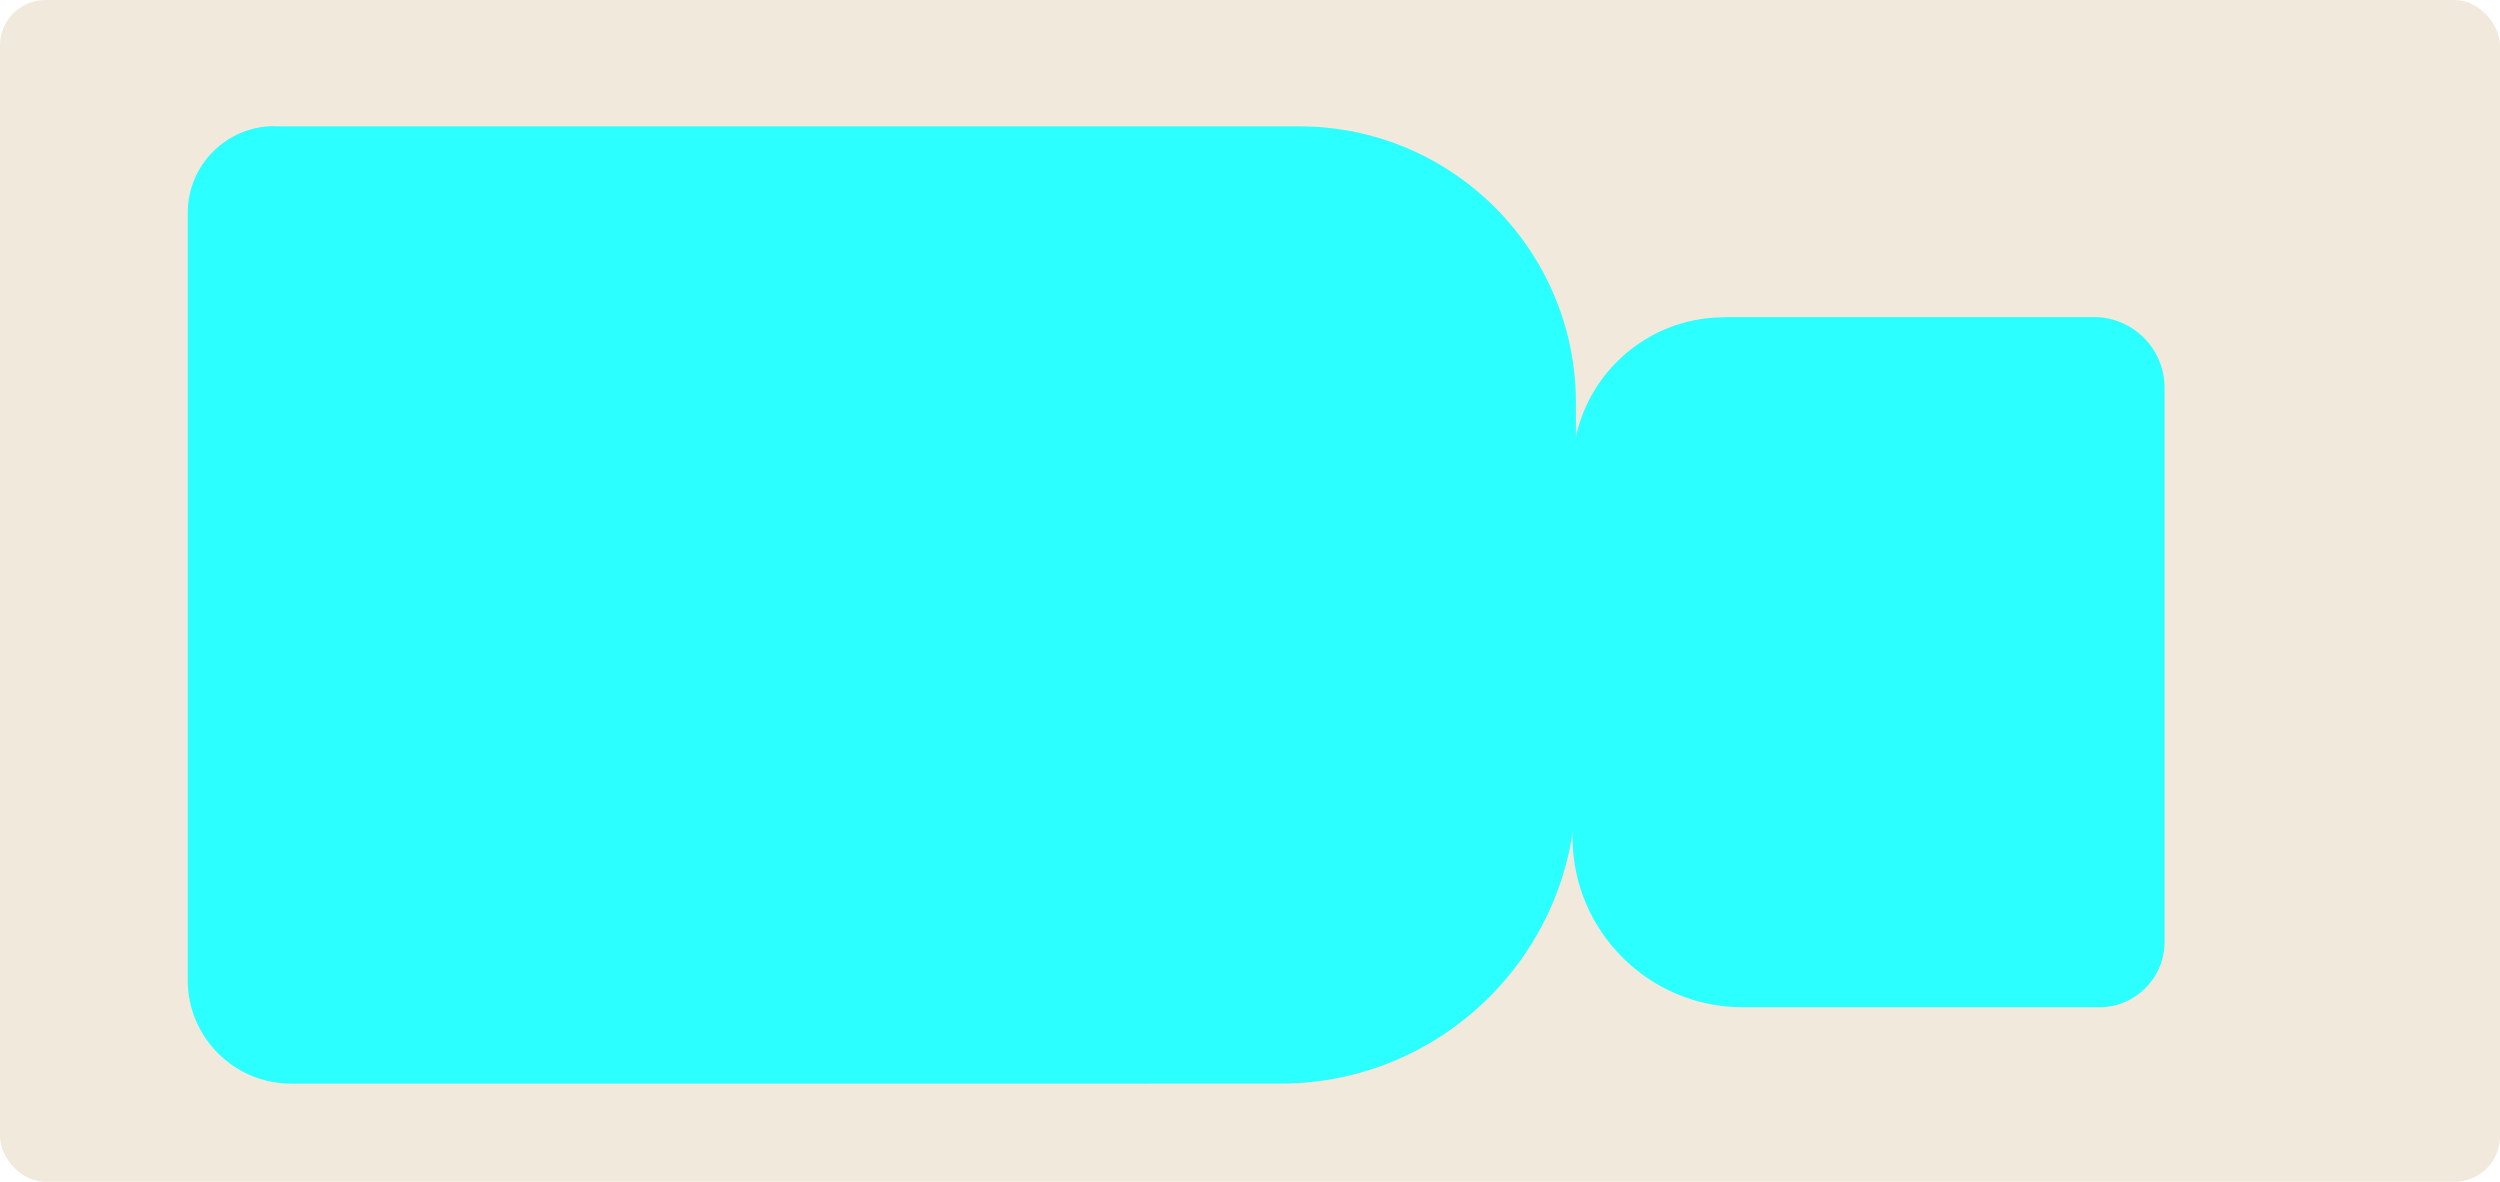
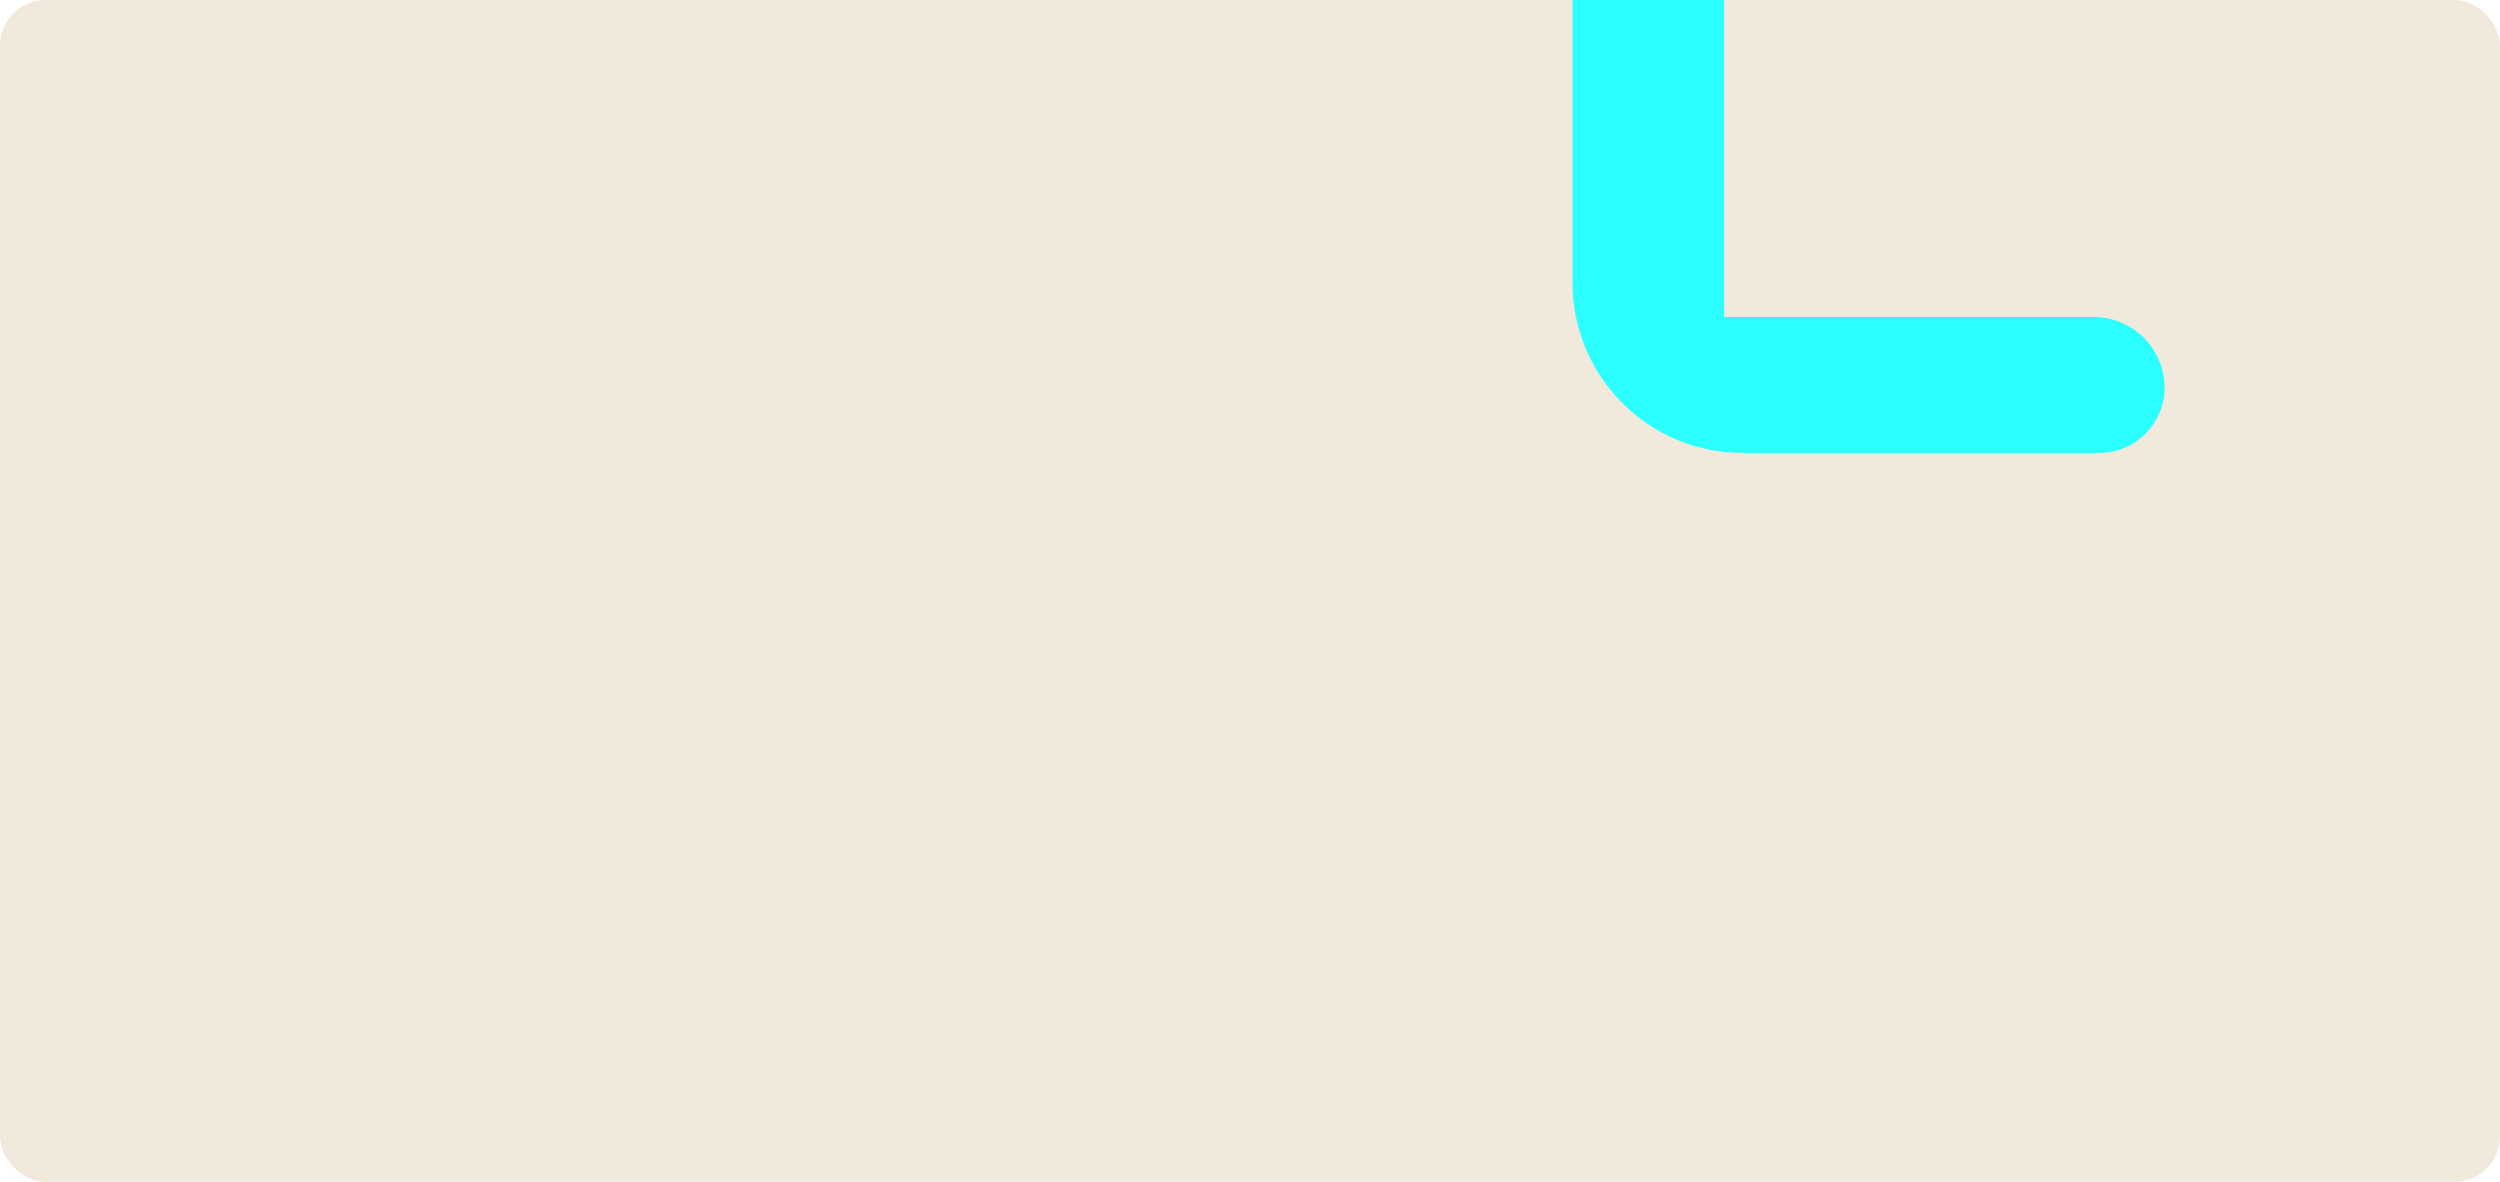
<svg xmlns="http://www.w3.org/2000/svg" id="Layer_2" data-name="Layer 2" viewBox="0 0 110 52">
  <defs>
    <style> .cls-1 { fill: #f2e9dd; } .cls-2 { fill: #2bffff; } </style>
  </defs>
  <g id="_прямоугольники" data-name="прямоугольники">
    <rect class="cls-1" width="110" height="52" rx="2" ry="2" />
  </g>
  <g id="_формы" data-name="формы">
    <g>
-       <path class="cls-2" d="m12.07,5.56h45.11c6.71,0,12.16,5.45,12.16,12.16v16.96c0,7.18-5.83,13-13,13H12.81c-2.51,0-4.55-2.04-4.55-4.55V9.36c0-2.1,1.71-3.81,3.81-3.81Z" />
-       <path class="cls-2" d="m75.86,13.95h16.27c1.72,0,3.11,1.39,3.11,3.11v24.39c0,1.58-1.29,2.87-2.87,2.87h-15.69c-4.14,0-7.49-3.36-7.49-7.49v-16.2c0-3.68,2.99-6.67,6.67-6.67Z" />
+       <path class="cls-2" d="m75.86,13.95h16.27c1.72,0,3.11,1.39,3.11,3.11c0,1.58-1.29,2.87-2.87,2.87h-15.69c-4.14,0-7.49-3.36-7.49-7.49v-16.2c0-3.68,2.99-6.67,6.67-6.67Z" />
    </g>
  </g>
</svg>